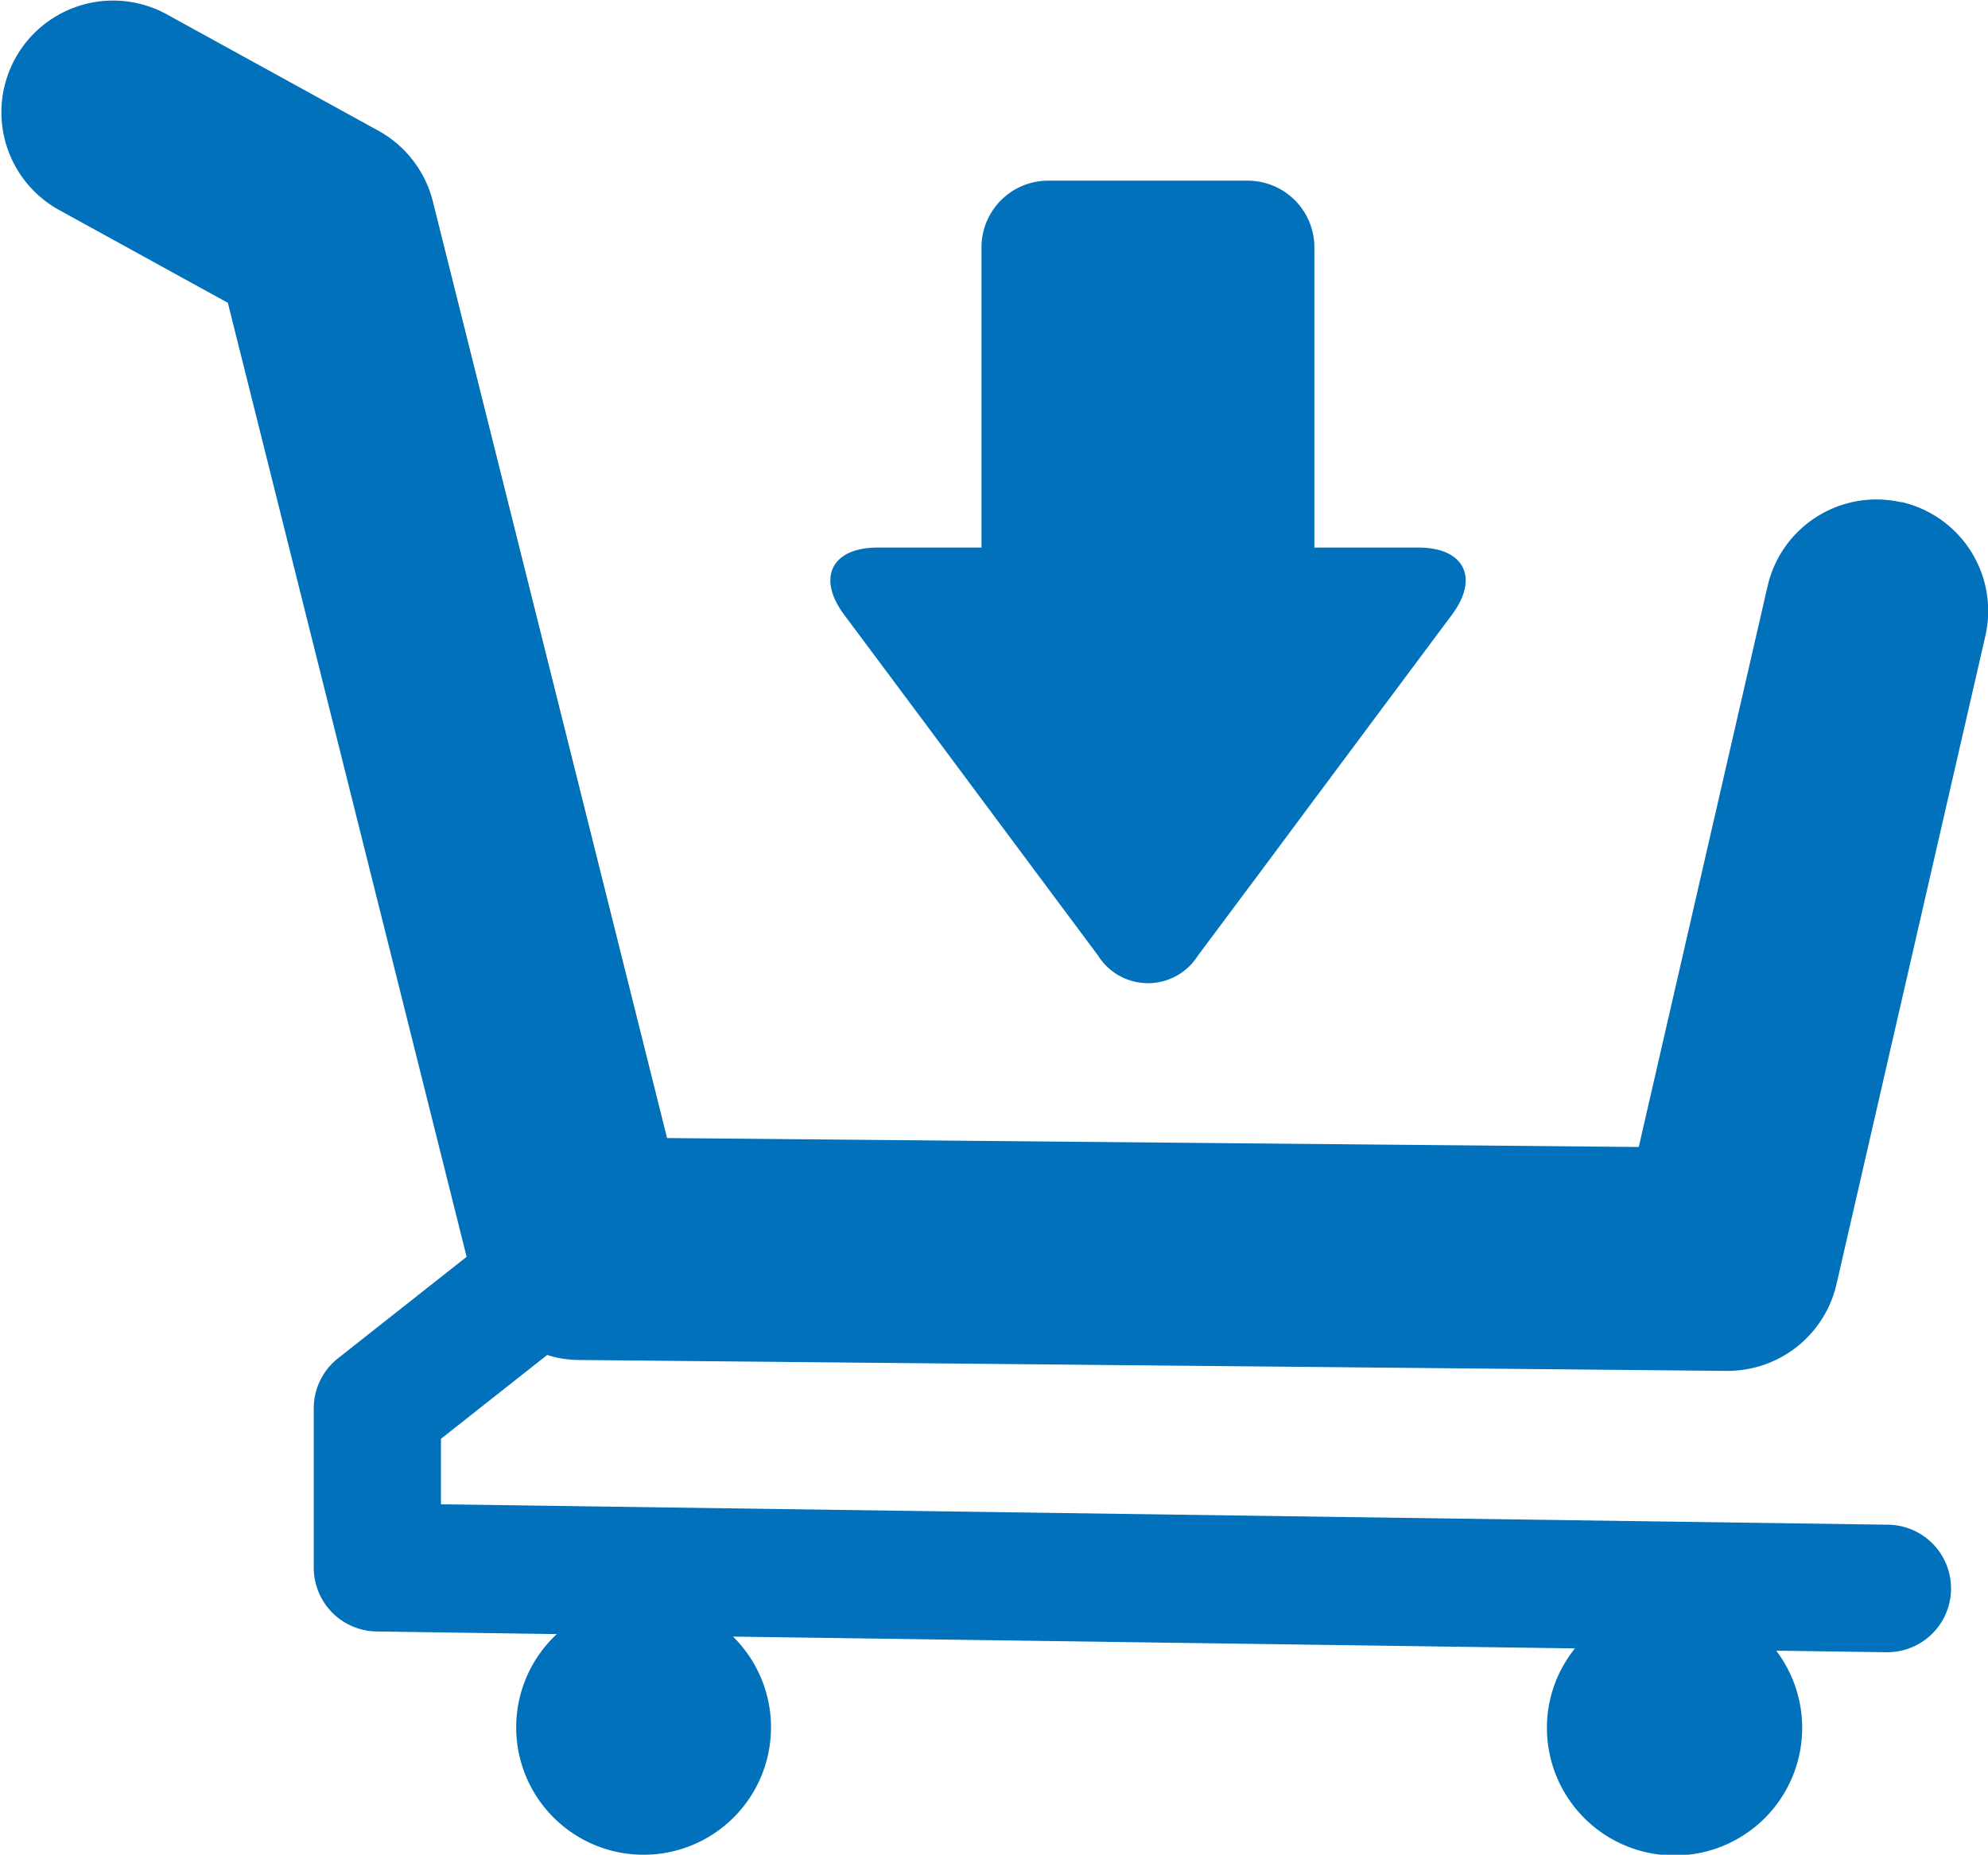
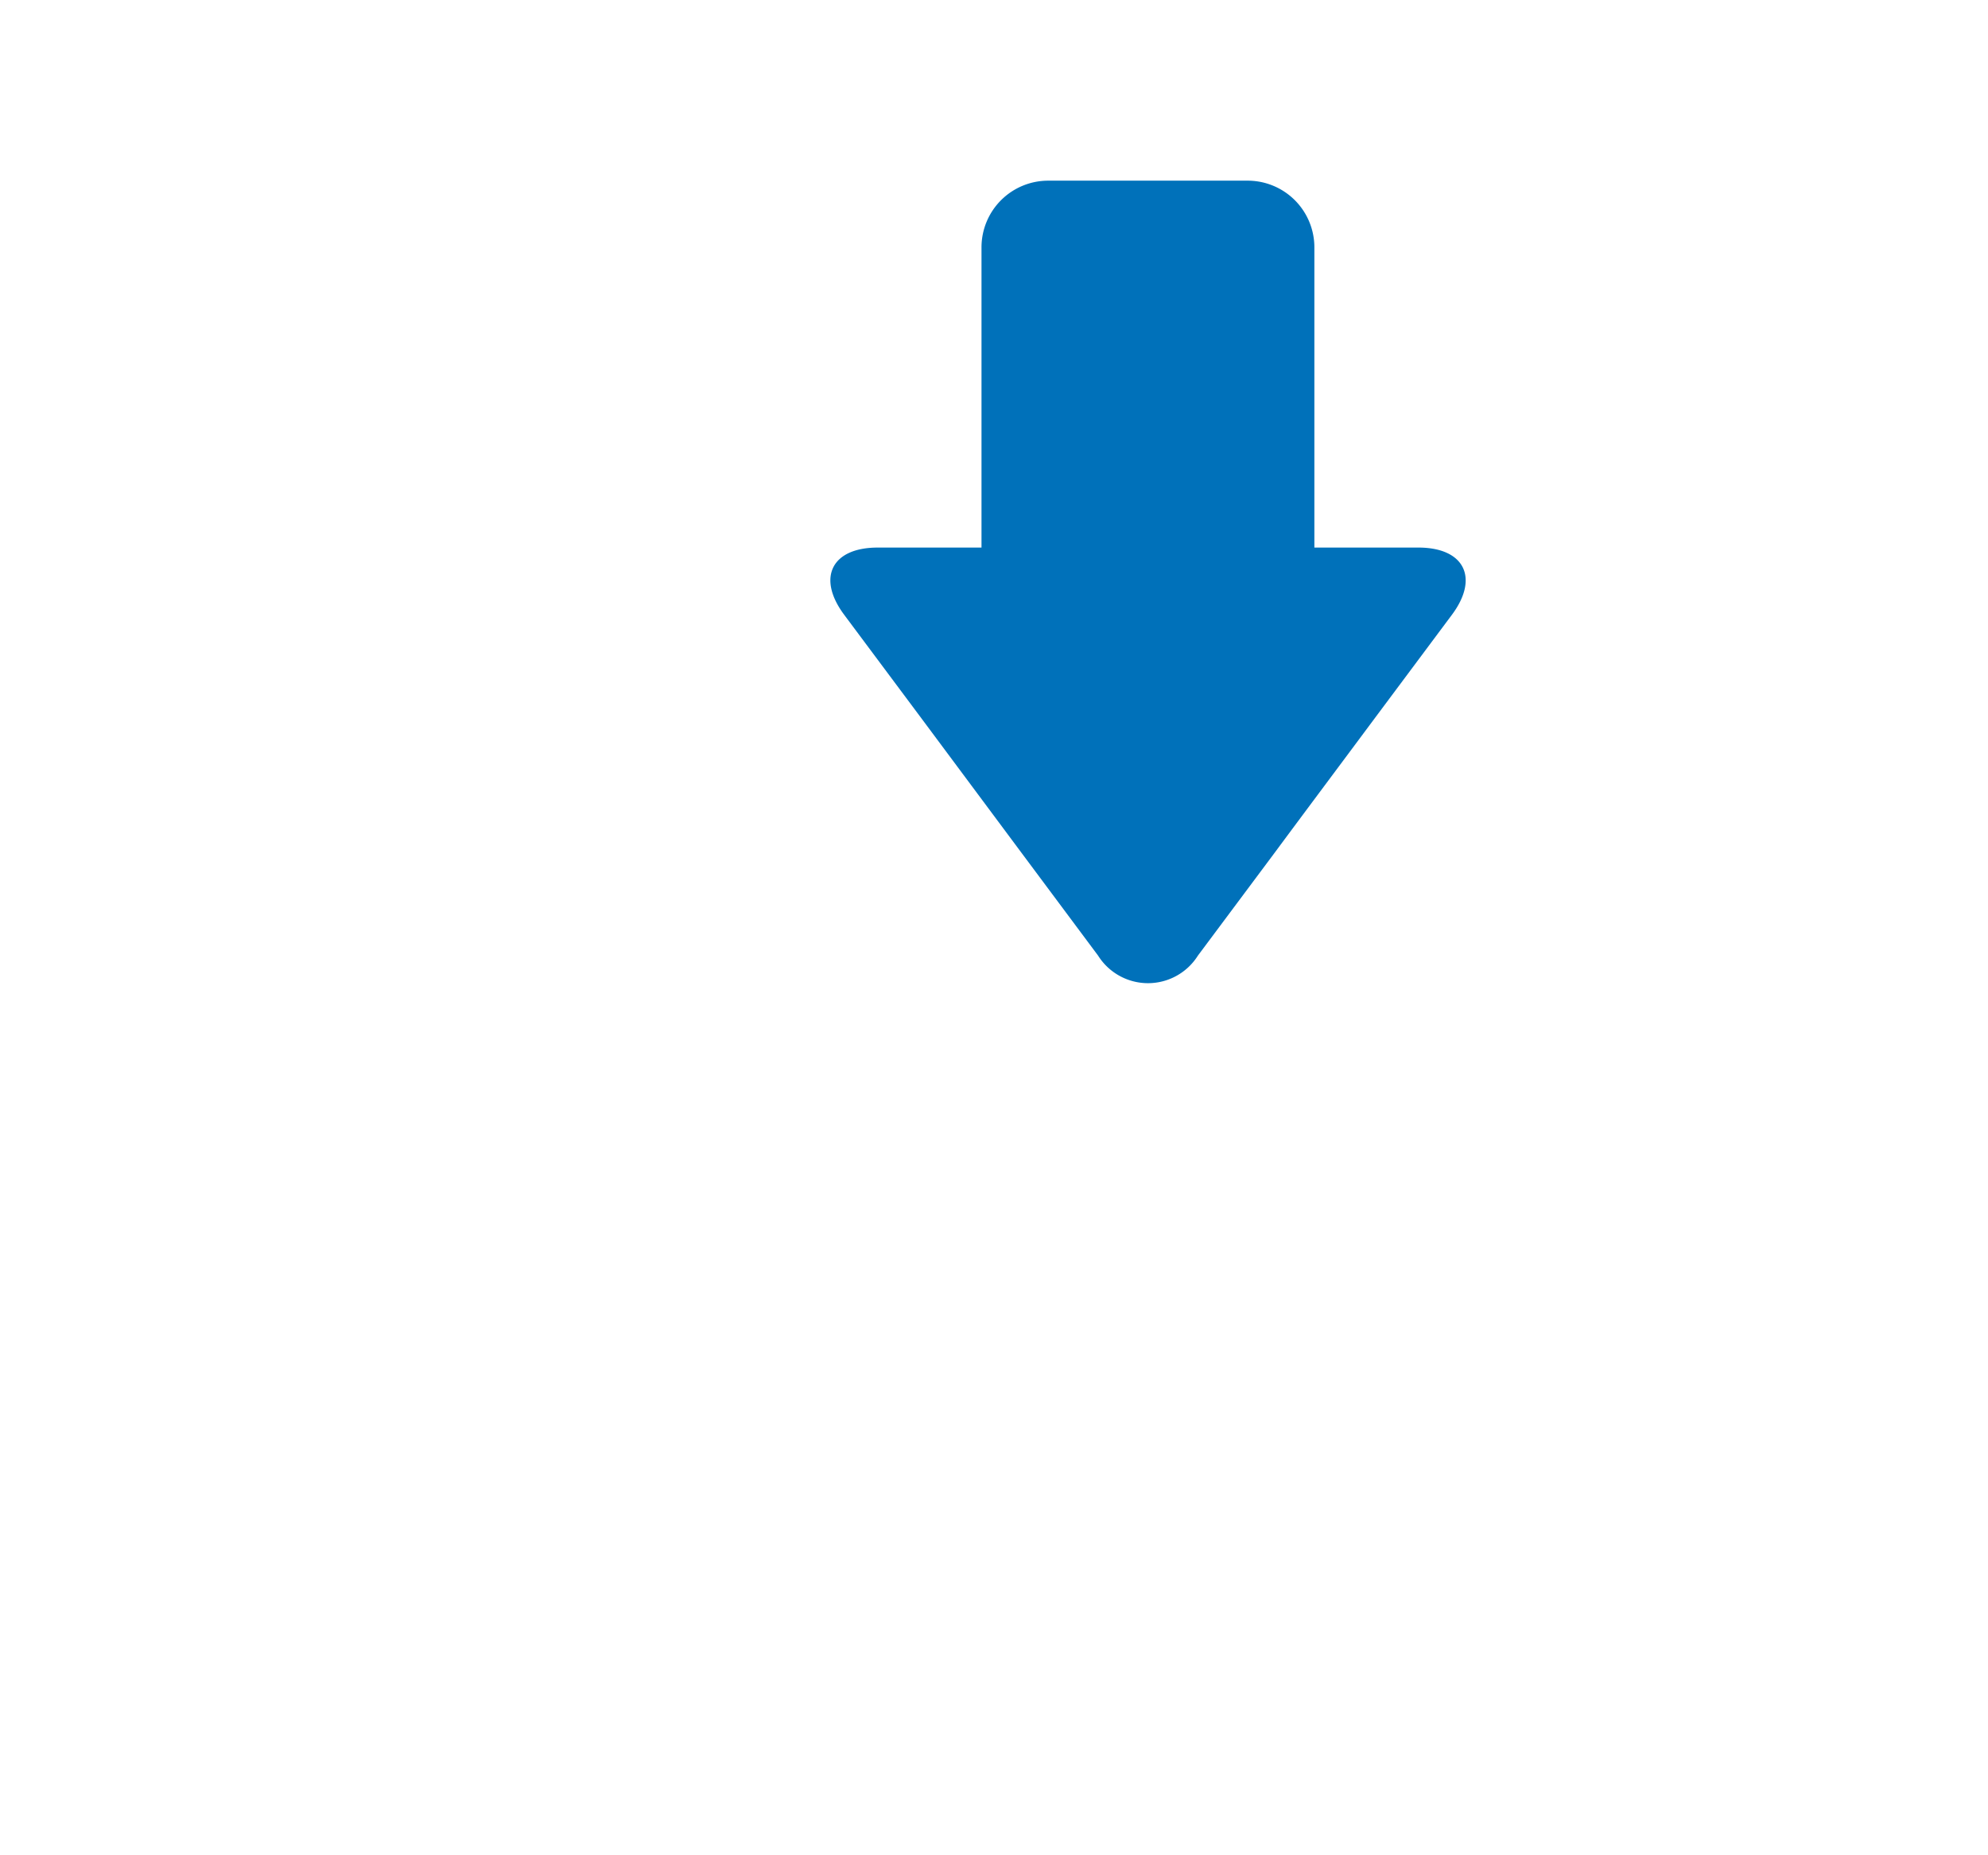
<svg xmlns="http://www.w3.org/2000/svg" width="18.209" height="16.99" viewBox="0 0 18.209 16.99">
  <defs>
    <style>
      .cls-1 {
        fill: #0071ba;
      }
    </style>
  </defs>
  <g id="Group_9408" data-name="Group 9408" transform="translate(-1162.215 -193.011)">
-     <path id="Path_276" data-name="Path 276" class="cls-1" d="M1314.615,191.207a1.023,1.023,0,0,0-1.225.769l-1.18,5.137-8.9-.082-2.145-8.579a1.025,1.025,0,0,0-.5-.649l-1.947-1.071a1.023,1.023,0,0,0-.987,1.792l1.556.856,2.187,8.739-1.177.929a.583.583,0,0,0-.223.458v1.461a.584.584,0,0,0,.576.584l1.65.024a1.167,1.167,0,1,0,1.614.023l7.712.108a1.156,1.156,0,0,0-.257.721,1.169,1.169,0,1,0,2.1-.7l1.005.014h.008a.584.584,0,0,0,.009-1.168l-13.252-.187v-.6l.973-.768a.959.959,0,0,0,.284.046l10.515.1h.01a1.024,1.024,0,0,0,1-.793l1.364-5.94a1.024,1.024,0,0,0-.768-1.226" transform="translate(-134.985 6.405)" />
    <path id="Path_277" data-name="Path 277" class="cls-1" d="M1310.19,191.622h-.951v-2.75a.611.611,0,0,0-.61-.611H1306.8a.611.611,0,0,0-.61.611v2.75h-.951c-.421,0-.559.276-.308.614l.707.948.913,1.227.707.949a.54.54,0,0,0,.914,0l.708-.949c.25-.338.662-.889.913-1.227l.707-.948c.251-.338.111-.614-.308-.614" transform="translate(-134.985 6.405)" />
  </g>
</svg>